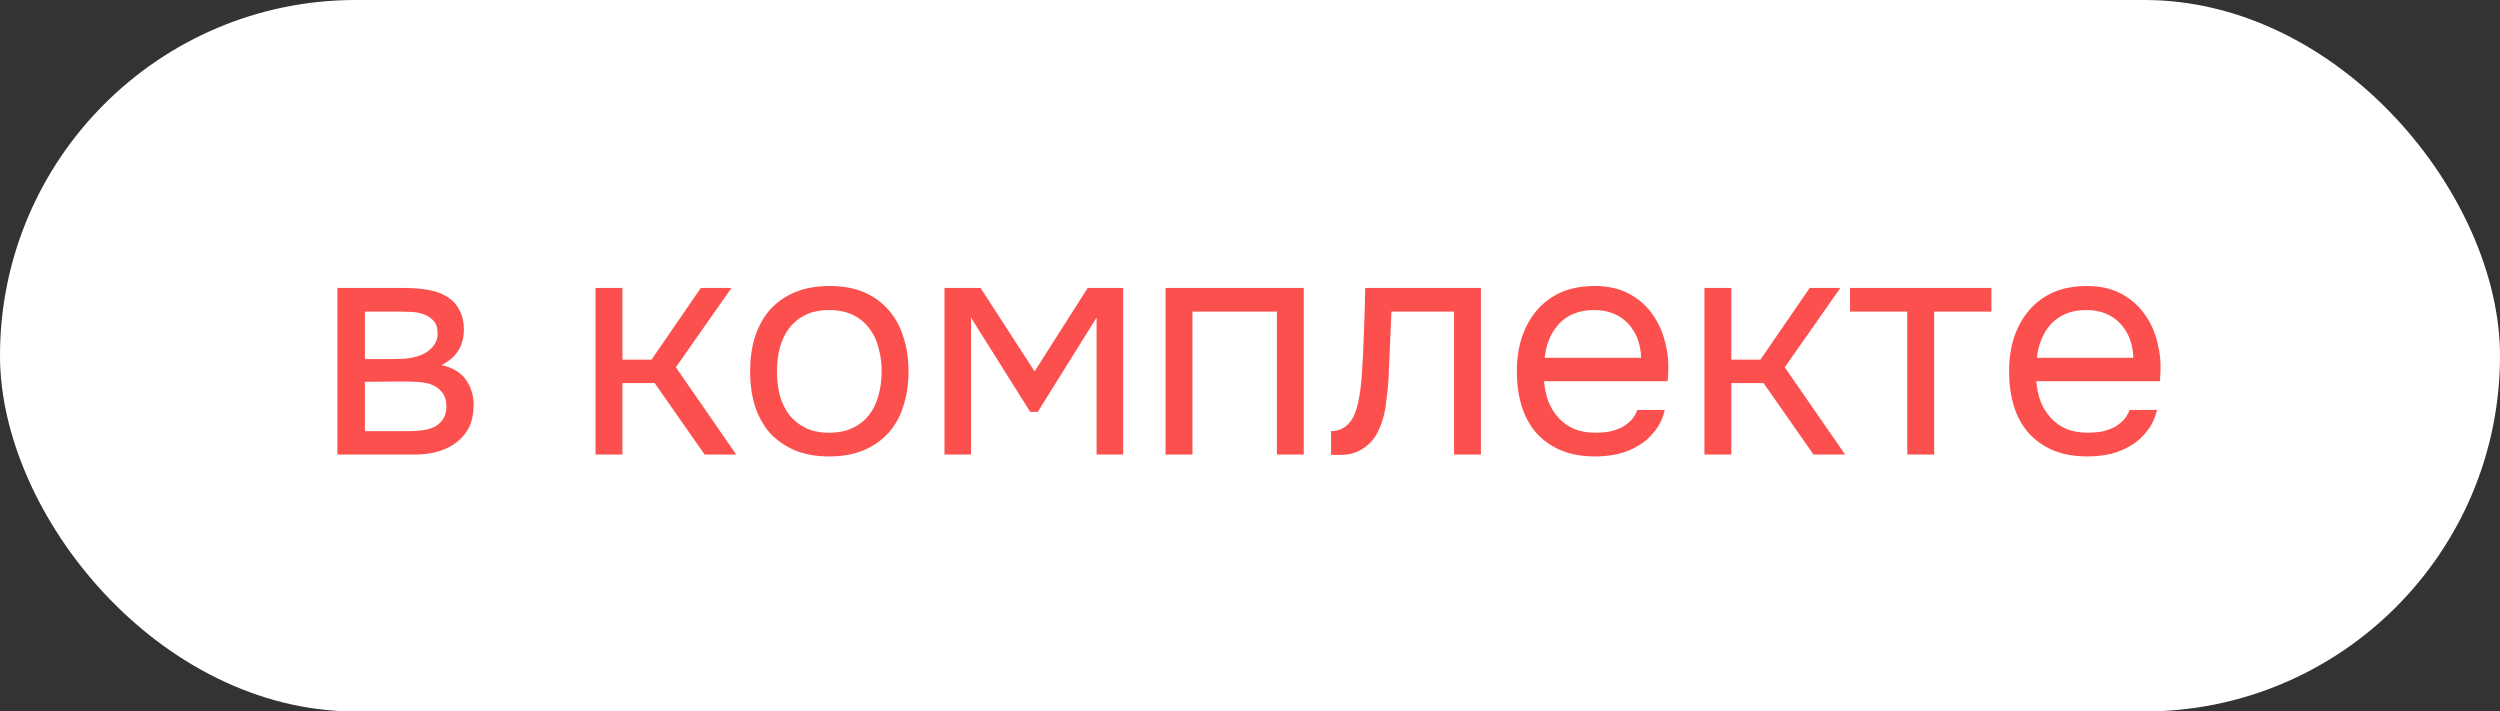
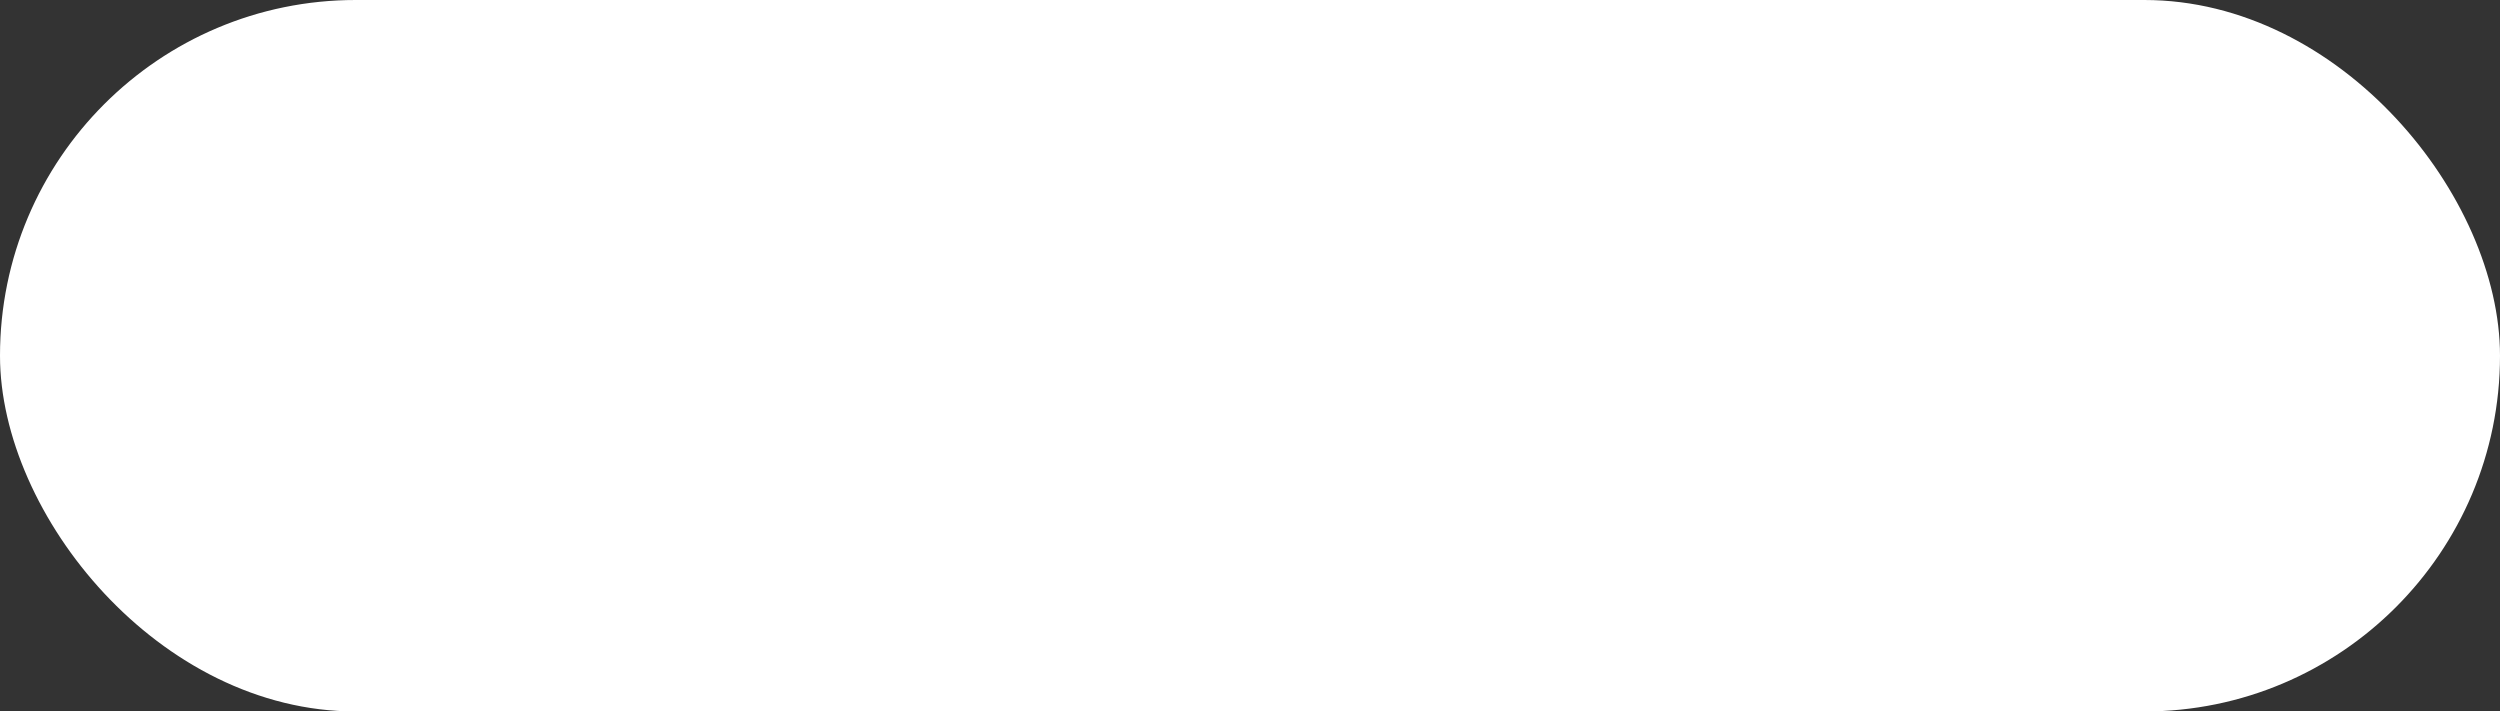
<svg xmlns="http://www.w3.org/2000/svg" width="253" height="72" viewBox="0 0 253 72" fill="none">
  <rect x="0" y="0" width="253" height="72" fill="#333333" stroke="none" />
  <rect width="253" height="72" rx="36" fill="white" />
-   <path d="M34.144 29.136H40.672C41.76 29.136 42.688 29.211 43.456 29.36C44.245 29.509 44.907 29.776 45.44 30.16C45.909 30.48 46.272 30.907 46.528 31.44C46.805 31.973 46.944 32.603 46.944 33.328C46.944 35.013 46.187 36.219 44.672 36.944C45.824 37.2 46.656 37.701 47.168 38.448C47.68 39.195 47.936 40.048 47.936 41.008C47.915 41.904 47.765 42.64 47.488 43.216C47.211 43.771 46.816 44.261 46.304 44.688C45.813 45.093 45.205 45.413 44.48 45.648C43.755 45.883 42.933 46 42.016 46H34.144V29.136ZM36.928 31.536V36.336H39.264C39.797 36.336 40.341 36.325 40.896 36.304C41.451 36.261 41.941 36.165 42.368 36.016C42.901 35.845 43.349 35.568 43.712 35.184C44.075 34.8 44.267 34.341 44.288 33.808C44.288 33.189 44.149 32.741 43.872 32.464C43.616 32.165 43.296 31.952 42.912 31.824C42.528 31.675 42.112 31.589 41.664 31.568C41.216 31.547 40.8 31.536 40.416 31.536H36.928ZM36.928 43.632H41.376C41.867 43.632 42.336 43.6 42.784 43.536C43.253 43.472 43.659 43.355 44 43.184C44.341 42.992 44.619 42.736 44.832 42.416C45.045 42.096 45.163 41.691 45.184 41.2C45.184 40.56 45.035 40.059 44.736 39.696C44.437 39.312 44.032 39.035 43.52 38.864C43.093 38.736 42.613 38.661 42.08 38.64C41.547 38.619 40.992 38.608 40.416 38.608L36.928 38.64V43.632ZM60.269 46V29.136H62.989V36.4H65.933L70.925 29.136H74.029L68.397 37.168L74.509 46H71.309L66.253 38.768H62.989V46H60.269ZM83.974 28.944C85.318 28.944 86.481 29.157 87.462 29.584C88.444 30.011 89.265 30.608 89.926 31.376C90.609 32.144 91.11 33.061 91.43 34.128C91.772 35.173 91.942 36.325 91.942 37.584C91.942 38.843 91.772 40.005 91.43 41.072C91.11 42.117 90.609 43.024 89.926 43.792C89.265 44.539 88.433 45.125 87.43 45.552C86.428 45.979 85.254 46.192 83.91 46.192C82.566 46.192 81.393 45.979 80.39 45.552C79.409 45.125 78.577 44.539 77.894 43.792C77.233 43.024 76.732 42.117 76.39 41.072C76.07 40.005 75.91 38.843 75.91 37.584C75.91 36.325 76.07 35.173 76.39 34.128C76.732 33.061 77.233 32.144 77.894 31.376C78.577 30.608 79.42 30.011 80.422 29.584C81.425 29.157 82.609 28.944 83.974 28.944ZM83.91 43.792C84.828 43.792 85.617 43.632 86.278 43.312C86.961 42.992 87.516 42.555 87.942 42C88.39 41.424 88.71 40.763 88.902 40.016C89.116 39.269 89.222 38.459 89.222 37.584C89.222 36.731 89.116 35.931 88.902 35.184C88.71 34.416 88.39 33.755 87.942 33.2C87.516 32.624 86.961 32.176 86.278 31.856C85.617 31.536 84.828 31.376 83.91 31.376C82.993 31.376 82.204 31.536 81.542 31.856C80.881 32.176 80.326 32.624 79.878 33.2C79.452 33.755 79.132 34.416 78.918 35.184C78.726 35.931 78.63 36.731 78.63 37.584C78.63 38.459 78.726 39.269 78.918 40.016C79.132 40.763 79.452 41.424 79.878 42C80.326 42.555 80.881 42.992 81.542 43.312C82.204 43.632 82.993 43.792 83.91 43.792ZM95.582 29.136H99.23L104.702 37.584L110.078 29.136H113.662V46H110.974V32.144L105.022 41.68H104.254L98.269 32.144V46H95.582V29.136ZM117.957 46V29.136H131.941V46H129.221V31.536H120.677V46H117.957ZM137.806 38.096C137.912 36.56 137.987 35.067 138.03 33.616C138.094 32.165 138.136 30.672 138.158 29.136H149.87V46H147.15V31.536H140.814L140.526 38.16C140.483 39.013 140.387 39.973 140.238 41.04C140.088 42.107 139.779 43.077 139.31 43.952C138.947 44.571 138.456 45.072 137.838 45.456C137.219 45.84 136.504 46.032 135.694 46.032H134.702V43.632C135.555 43.632 136.238 43.269 136.75 42.544C137.048 42.117 137.283 41.499 137.454 40.688C137.624 39.877 137.742 39.013 137.806 38.096ZM156.256 38.576C156.32 39.323 156.469 40.016 156.704 40.656C156.96 41.275 157.301 41.819 157.728 42.288C158.155 42.757 158.677 43.131 159.296 43.408C159.936 43.664 160.672 43.792 161.504 43.792C161.909 43.792 162.325 43.76 162.752 43.696C163.2 43.611 163.616 43.483 164 43.312C164.384 43.12 164.725 42.875 165.024 42.576C165.323 42.277 165.547 41.915 165.696 41.488H168.48C168.288 42.299 167.957 43.003 167.488 43.6C167.04 44.197 166.496 44.688 165.856 45.072C165.237 45.456 164.544 45.744 163.776 45.936C163.008 46.107 162.229 46.192 161.44 46.192C160.096 46.192 158.923 45.979 157.92 45.552C156.939 45.125 156.117 44.539 155.456 43.792C154.795 43.024 154.304 42.117 153.984 41.072C153.664 40.005 153.504 38.843 153.504 37.584C153.504 36.325 153.675 35.173 154.016 34.128C154.379 33.061 154.891 32.144 155.552 31.376C156.213 30.608 157.024 30.011 157.984 29.584C158.944 29.157 160.085 28.944 161.408 28.944C162.752 28.944 163.915 29.211 164.896 29.744C165.877 30.277 166.667 30.981 167.264 31.856C167.861 32.709 168.277 33.637 168.512 34.64C168.768 35.643 168.875 36.571 168.832 37.424C168.832 37.616 168.821 37.808 168.8 38C168.8 38.192 168.789 38.384 168.768 38.576H156.256ZM166.08 36.208C166.037 34.779 165.589 33.616 164.736 32.72C163.883 31.824 162.741 31.376 161.312 31.376C160.523 31.376 159.829 31.504 159.232 31.76C158.635 32.016 158.133 32.368 157.728 32.816C157.323 33.264 157.003 33.787 156.768 34.384C156.533 34.96 156.384 35.568 156.32 36.208H166.08ZM172.488 46V29.136H175.208V36.4H178.152L183.144 29.136H186.248L180.616 37.168L186.728 46H183.528L178.472 38.768H175.208V46H172.488ZM201.53 29.136V31.536H195.738V46H193.018V31.536H187.226V29.136H201.53ZM206.069 38.576C206.133 39.323 206.282 40.016 206.516 40.656C206.773 41.275 207.114 41.819 207.541 42.288C207.967 42.757 208.49 43.131 209.109 43.408C209.749 43.664 210.485 43.792 211.317 43.792C211.722 43.792 212.138 43.76 212.565 43.696C213.013 43.611 213.429 43.483 213.813 43.312C214.197 43.12 214.538 42.875 214.837 42.576C215.135 42.277 215.359 41.915 215.509 41.488H218.293C218.101 42.299 217.77 43.003 217.301 43.6C216.853 44.197 216.309 44.688 215.669 45.072C215.05 45.456 214.357 45.744 213.589 45.936C212.821 46.107 212.042 46.192 211.253 46.192C209.909 46.192 208.735 45.979 207.733 45.552C206.751 45.125 205.93 44.539 205.269 43.792C204.607 43.024 204.117 42.117 203.797 41.072C203.477 40.005 203.317 38.843 203.317 37.584C203.317 36.325 203.487 35.173 203.829 34.128C204.191 33.061 204.703 32.144 205.365 31.376C206.026 30.608 206.837 30.011 207.797 29.584C208.757 29.157 209.898 28.944 211.22 28.944C212.565 28.944 213.727 29.211 214.709 29.744C215.69 30.277 216.479 30.981 217.077 31.856C217.674 32.709 218.09 33.637 218.325 34.64C218.581 35.643 218.687 36.571 218.645 37.424C218.645 37.616 218.634 37.808 218.613 38C218.613 38.192 218.602 38.384 218.581 38.576H206.069ZM215.893 36.208C215.85 34.779 215.402 33.616 214.549 32.72C213.695 31.824 212.554 31.376 211.125 31.376C210.335 31.376 209.642 31.504 209.045 31.76C208.447 32.016 207.946 32.368 207.541 32.816C207.135 33.264 206.815 33.787 206.581 34.384C206.346 34.96 206.197 35.568 206.133 36.208H215.893Z" fill="#FC504E" />
</svg>